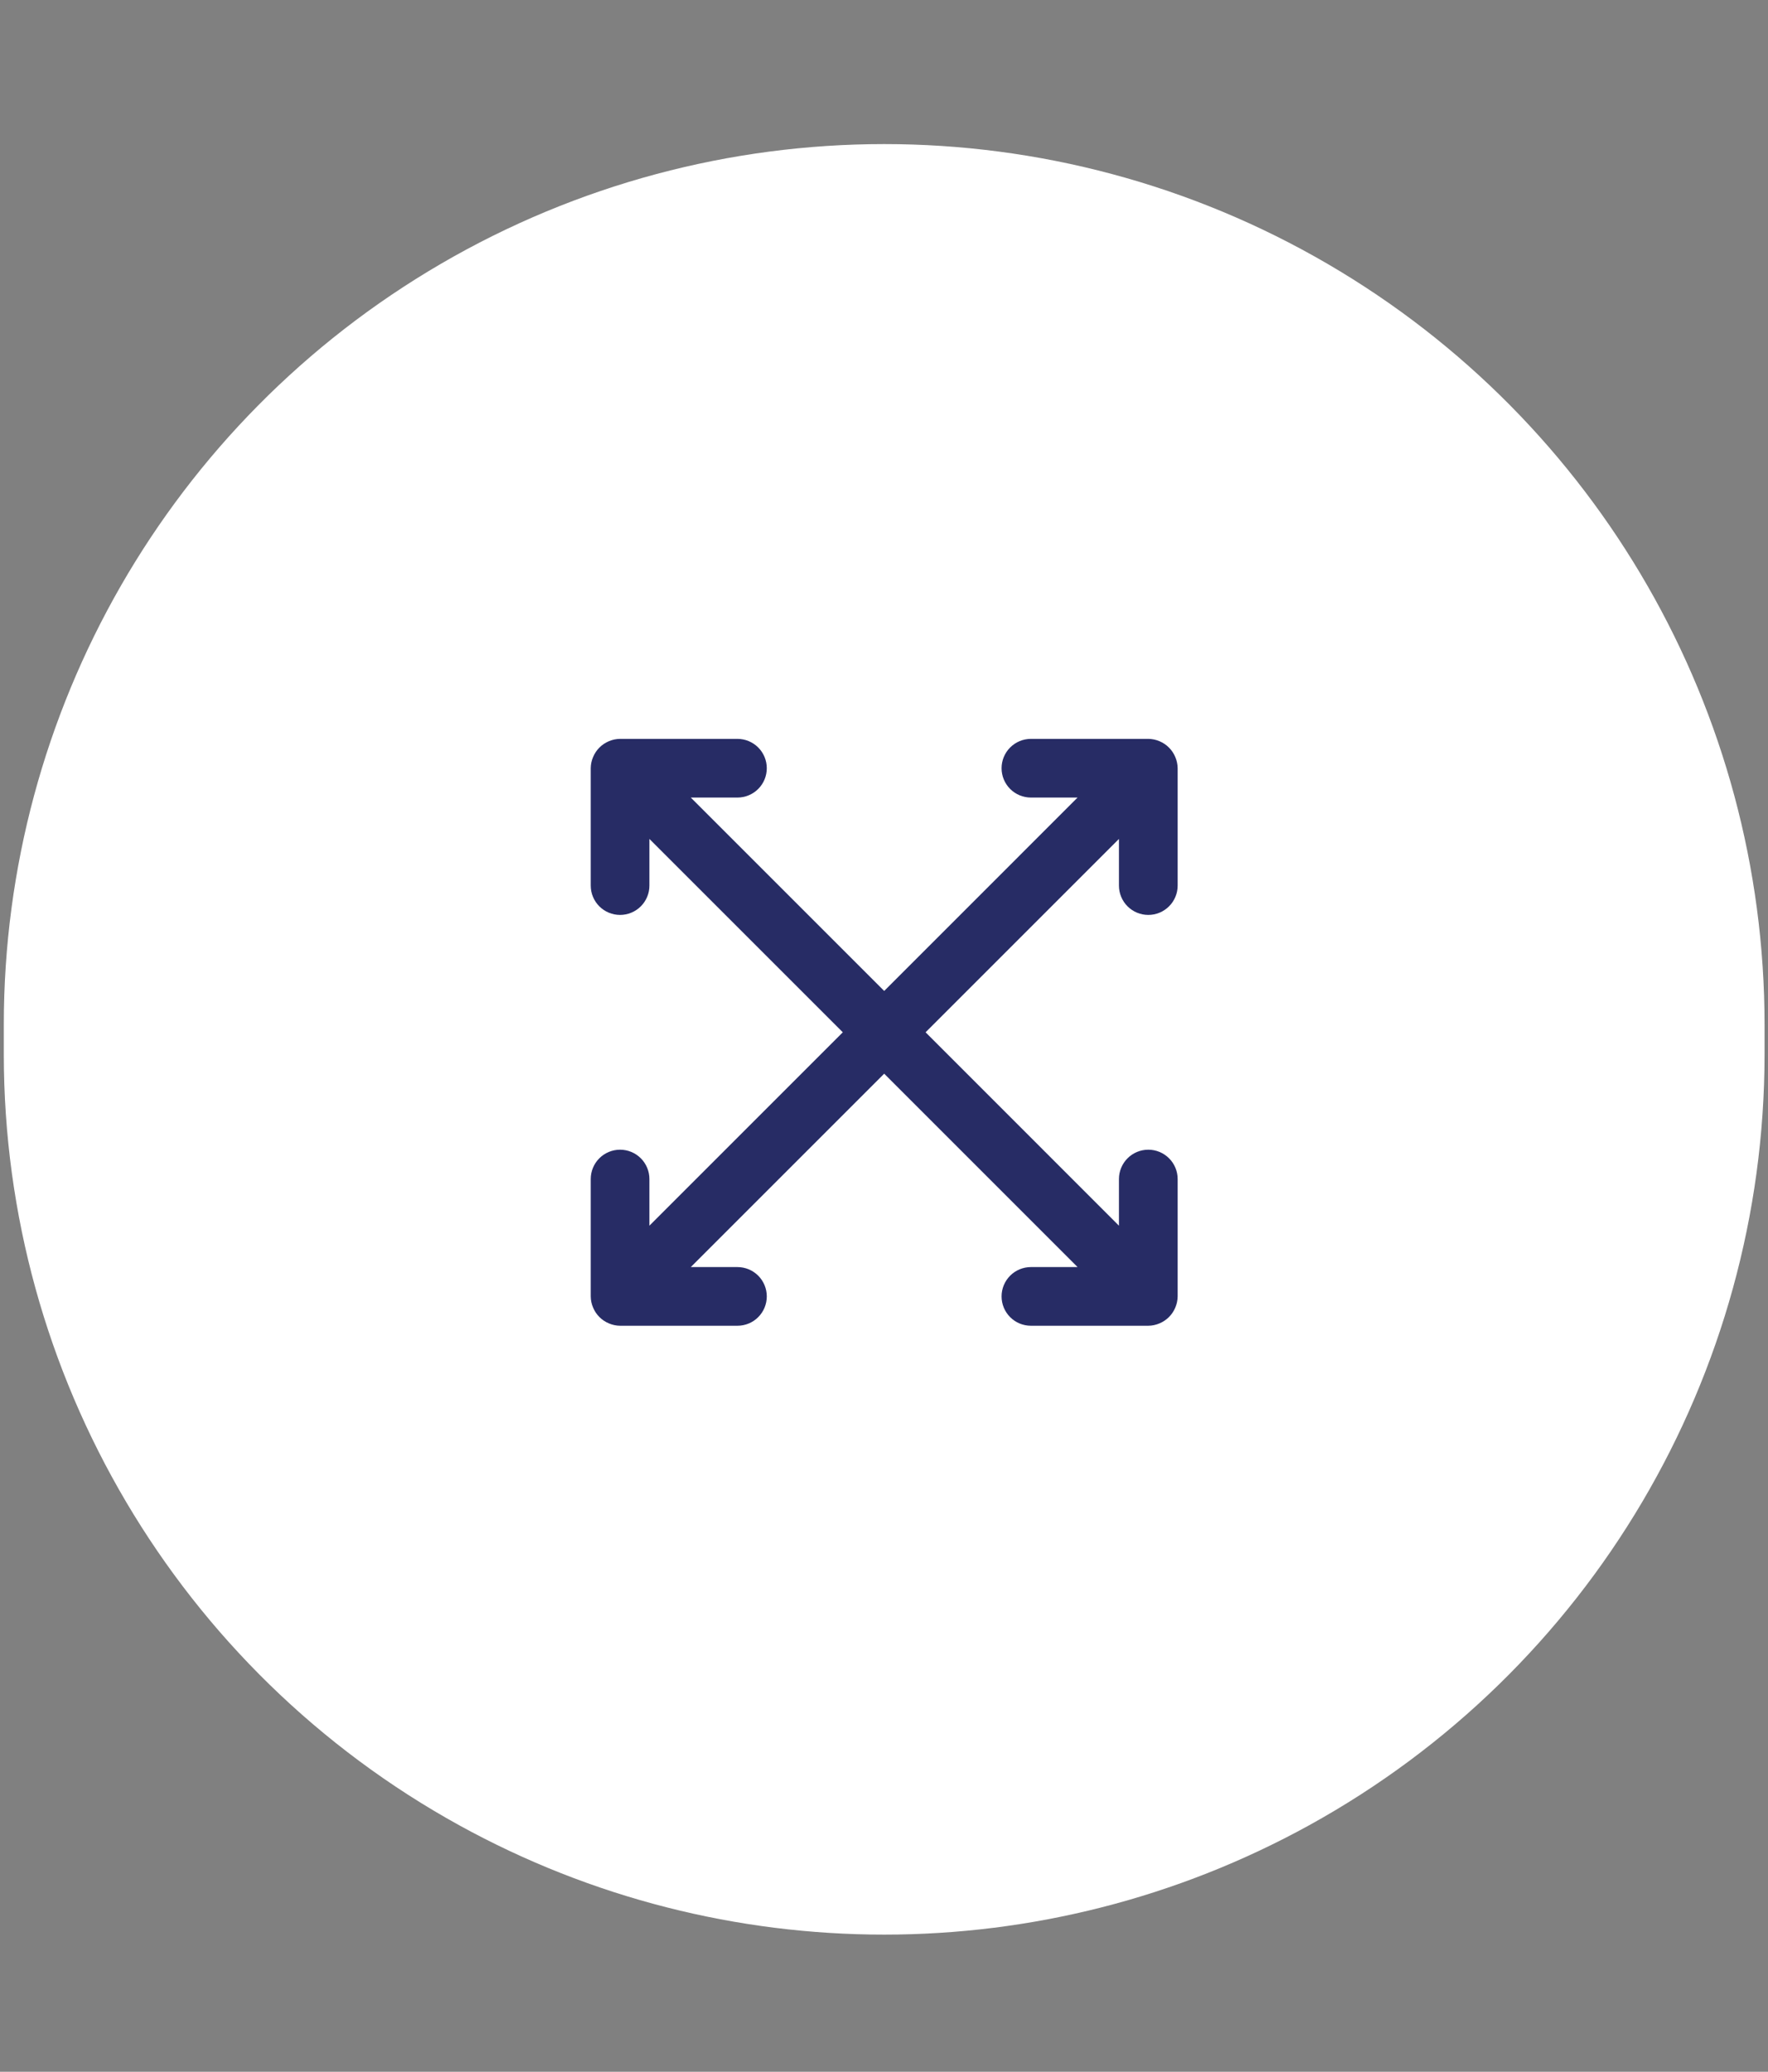
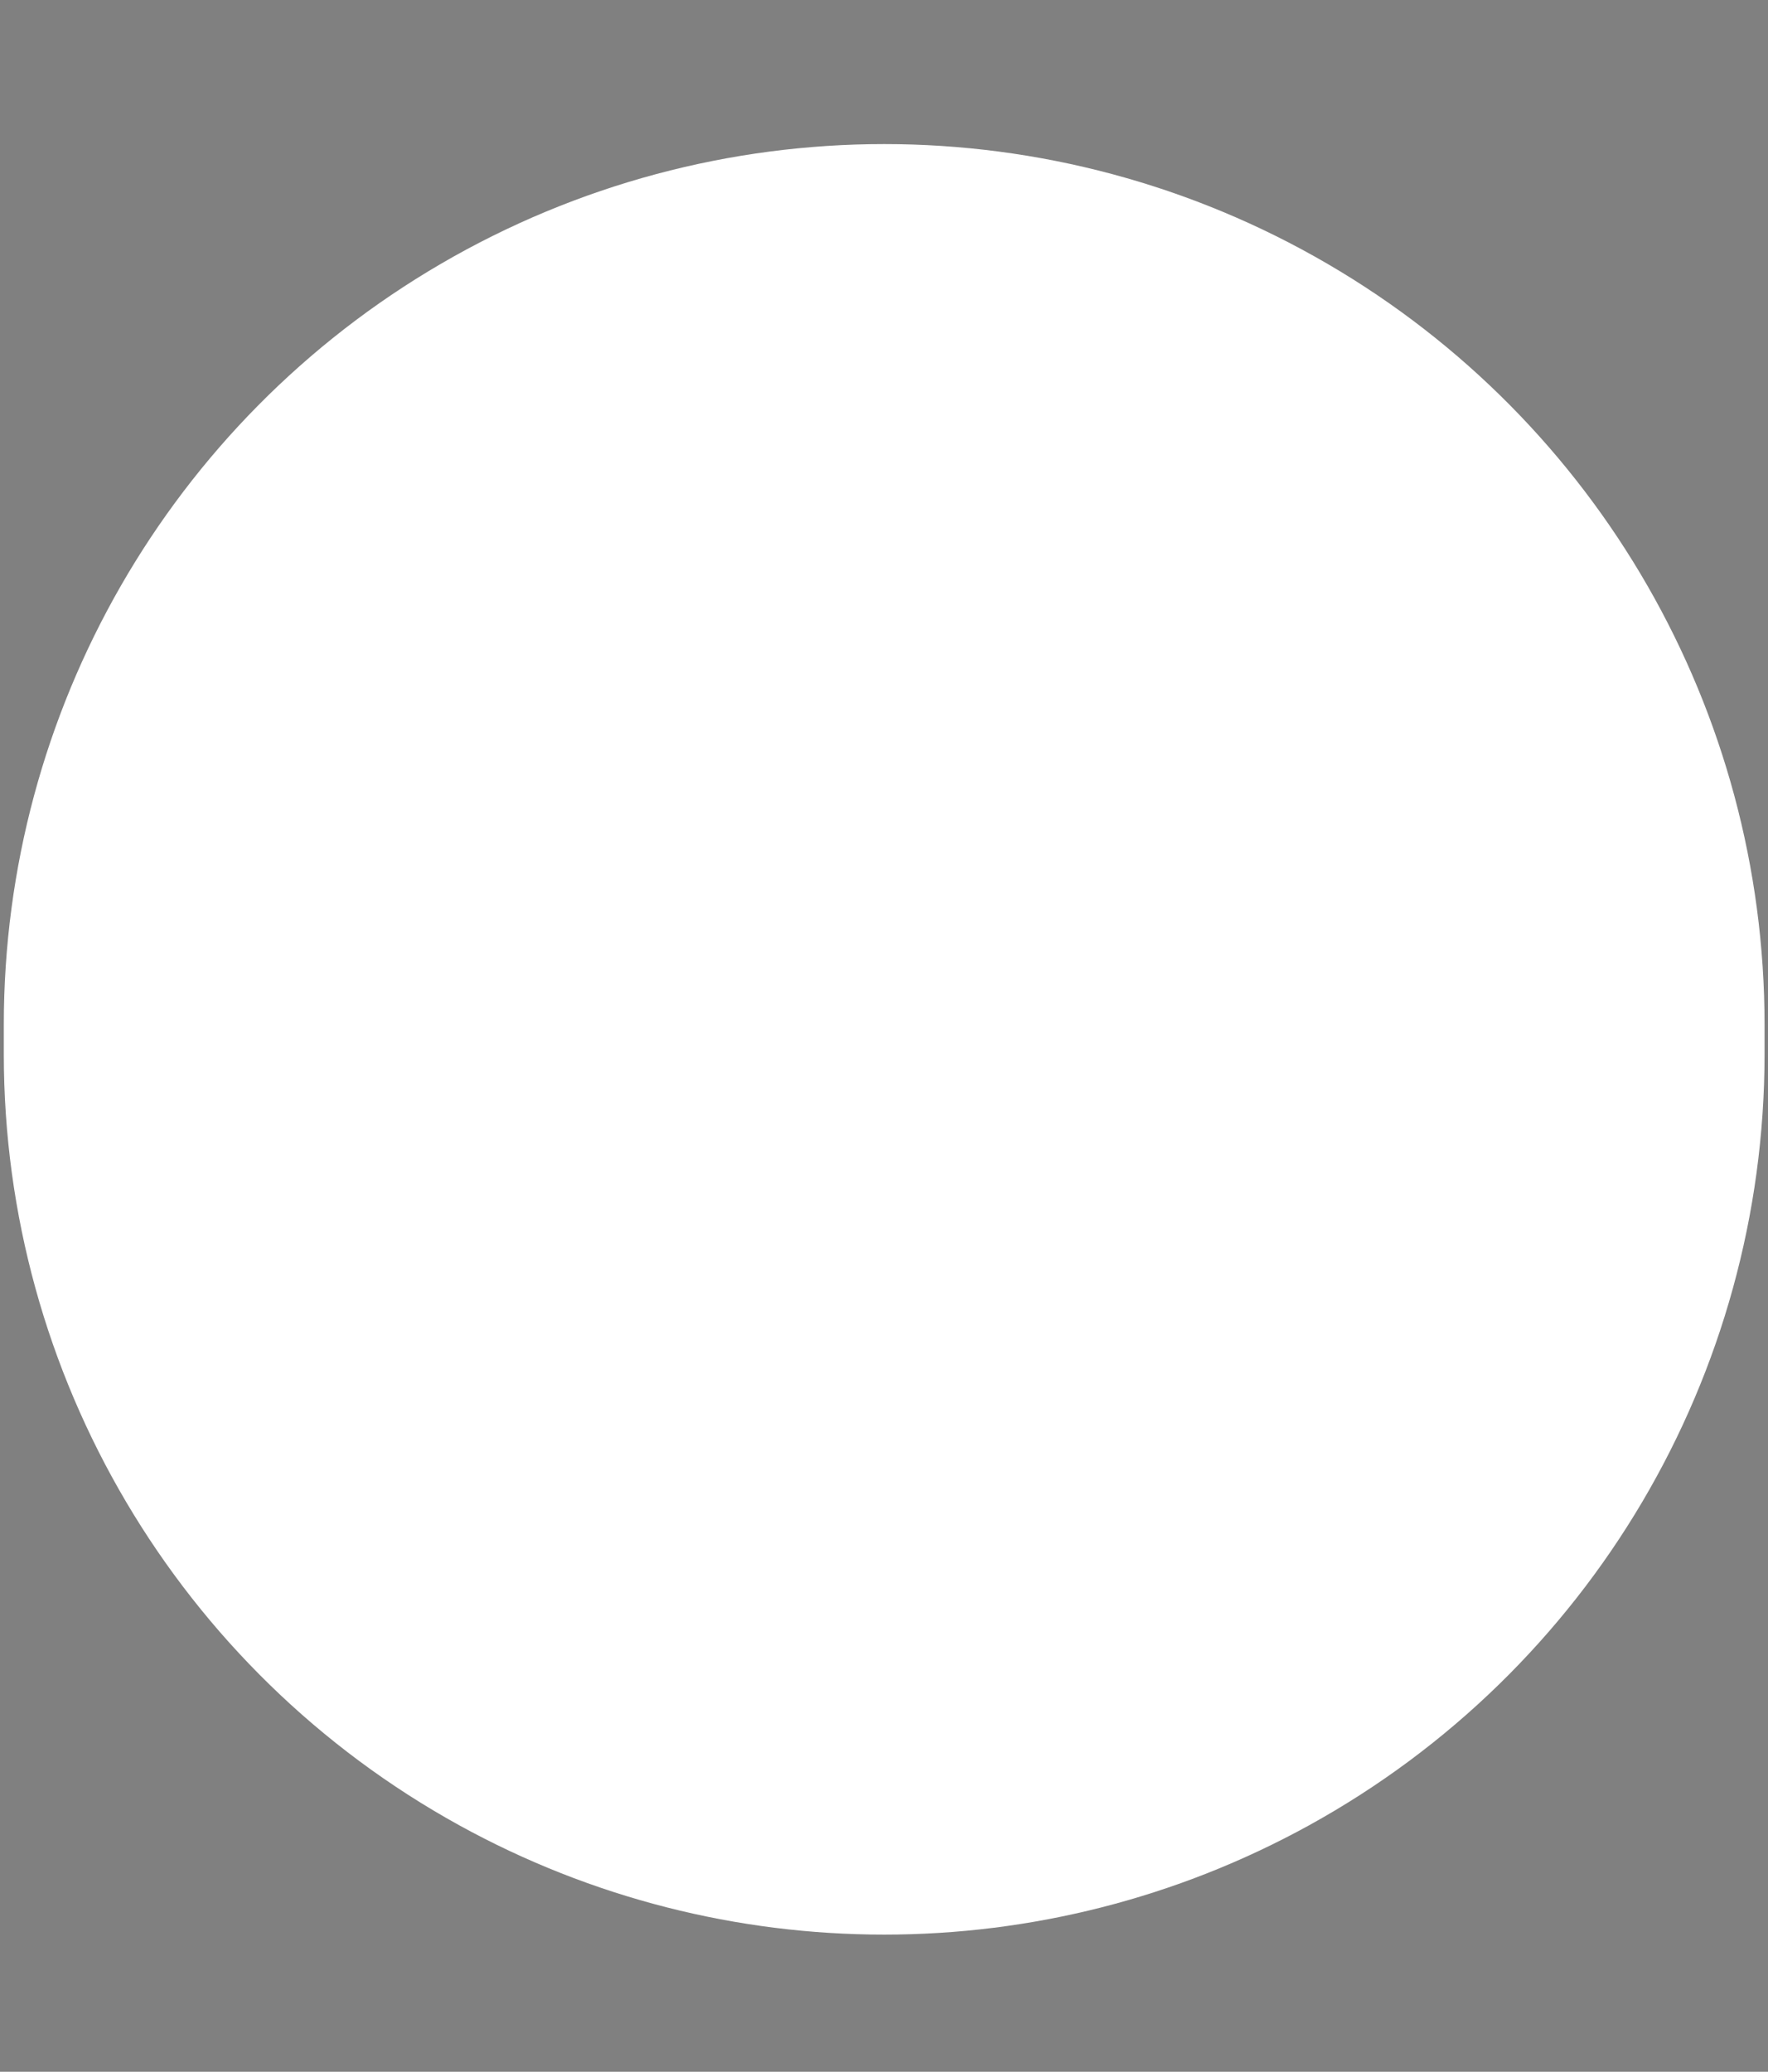
<svg xmlns="http://www.w3.org/2000/svg" width="64" height="75" viewBox="0 0 64 75" fill="none">
  <rect x="0" y="0" width="64" height="75" fill="#808080" stroke="none" />
-   <path d="M0.138 38.166V37.085C0.138 25.75 6.158 15.268 15.949 9.557C25.872 3.769 38.142 3.769 48.064 9.557C57.855 15.268 63.875 25.75 63.875 37.085V38.166C63.875 49.78 57.557 60.474 47.385 66.079C37.811 71.353 26.202 71.353 16.628 66.079C6.456 60.474 0.138 49.78 0.138 38.166Z" fill="white" />
-   <path d="M41.567 33.121C41.849 33.121 42.119 33.009 42.318 32.81C42.518 32.611 42.63 32.341 42.63 32.059V27.81C42.628 27.671 42.599 27.534 42.545 27.406C42.437 27.147 42.23 26.94 41.971 26.832C41.843 26.778 41.706 26.749 41.567 26.748H37.318C37.036 26.748 36.766 26.86 36.567 27.059C36.368 27.258 36.256 27.528 36.256 27.81C36.256 28.092 36.368 28.362 36.567 28.561C36.766 28.76 37.036 28.872 37.318 28.872H39.007L32.007 35.873L25.006 28.872H26.695C26.977 28.872 27.247 28.76 27.446 28.561C27.645 28.362 27.757 28.092 27.757 27.81C27.757 27.528 27.645 27.258 27.446 27.059C27.247 26.86 26.977 26.748 26.695 26.748H22.446C22.307 26.749 22.17 26.778 22.042 26.832C21.783 26.94 21.576 27.147 21.469 27.406C21.414 27.534 21.385 27.671 21.384 27.81V32.059C21.384 32.341 21.496 32.611 21.695 32.81C21.894 33.009 22.164 33.121 22.446 33.121C22.728 33.121 22.998 33.009 23.197 32.81C23.396 32.611 23.508 32.341 23.508 32.059V30.37L30.509 37.37L23.508 44.371V42.682C23.508 42.4 23.396 42.13 23.197 41.931C22.998 41.732 22.728 41.62 22.446 41.62C22.164 41.62 21.894 41.732 21.695 41.931C21.496 42.13 21.384 42.4 21.384 42.682V46.931C21.385 47.07 21.414 47.207 21.469 47.335C21.576 47.594 21.783 47.801 22.042 47.908C22.17 47.963 22.307 47.992 22.446 47.993H26.695C26.977 47.993 27.247 47.882 27.446 47.682C27.645 47.483 27.757 47.213 27.757 46.931C27.757 46.649 27.645 46.379 27.446 46.18C27.247 45.981 26.977 45.869 26.695 45.869H25.006L32.007 38.868L39.007 45.869H37.318C37.036 45.869 36.766 45.981 36.567 46.18C36.368 46.379 36.256 46.649 36.256 46.931C36.256 47.213 36.368 47.483 36.567 47.682C36.766 47.882 37.036 47.993 37.318 47.993H41.567C41.706 47.992 41.843 47.963 41.971 47.908C42.23 47.801 42.437 47.594 42.545 47.335C42.599 47.207 42.628 47.07 42.63 46.931V42.682C42.63 42.4 42.518 42.13 42.318 41.931C42.119 41.732 41.849 41.62 41.567 41.62C41.285 41.62 41.015 41.732 40.816 41.931C40.617 42.13 40.505 42.4 40.505 42.682V44.371L33.505 37.37L40.505 30.37V32.059C40.505 32.341 40.617 32.611 40.816 32.81C41.015 33.009 41.285 33.121 41.567 33.121Z" fill="#272C65" />
+   <path d="M0.138 38.166V37.085C0.138 25.75 6.158 15.268 15.949 9.557C25.872 3.769 38.142 3.769 48.064 9.557C57.855 15.268 63.875 25.75 63.875 37.085V38.166C63.875 49.78 57.557 60.474 47.385 66.079C37.811 71.353 26.202 71.353 16.628 66.079C6.456 60.474 0.138 49.78 0.138 38.166" fill="white" />
</svg>